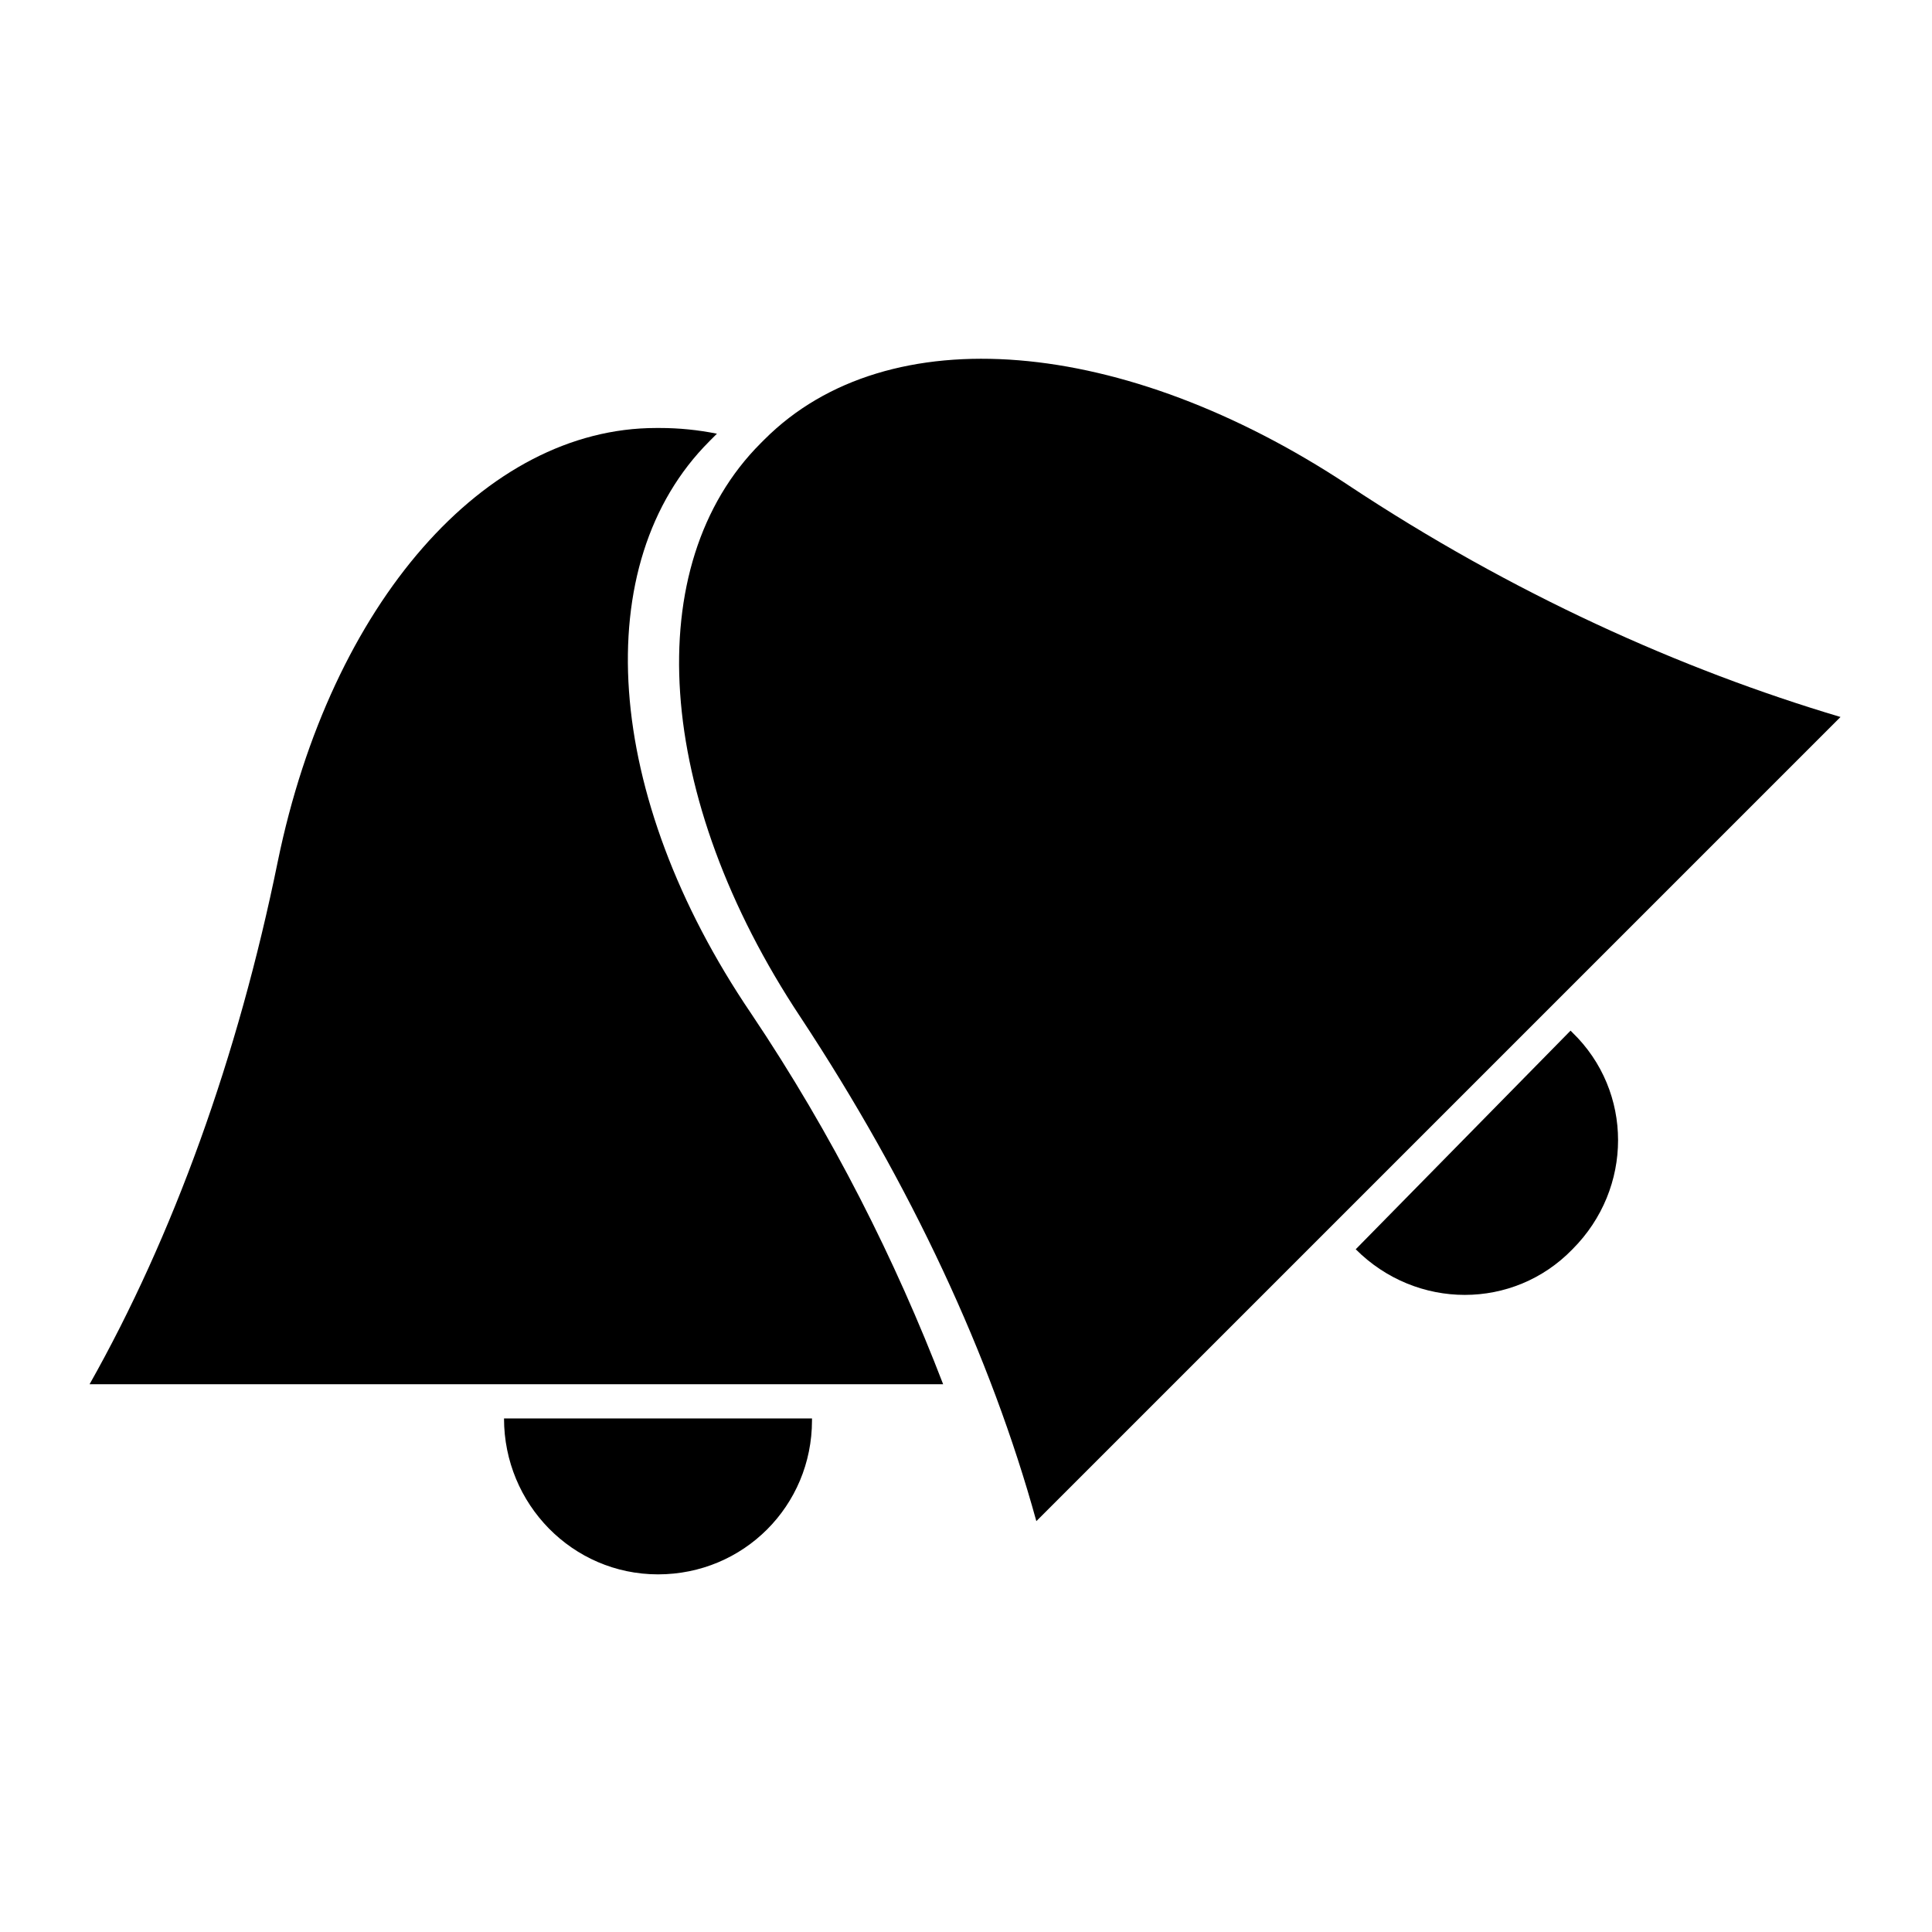
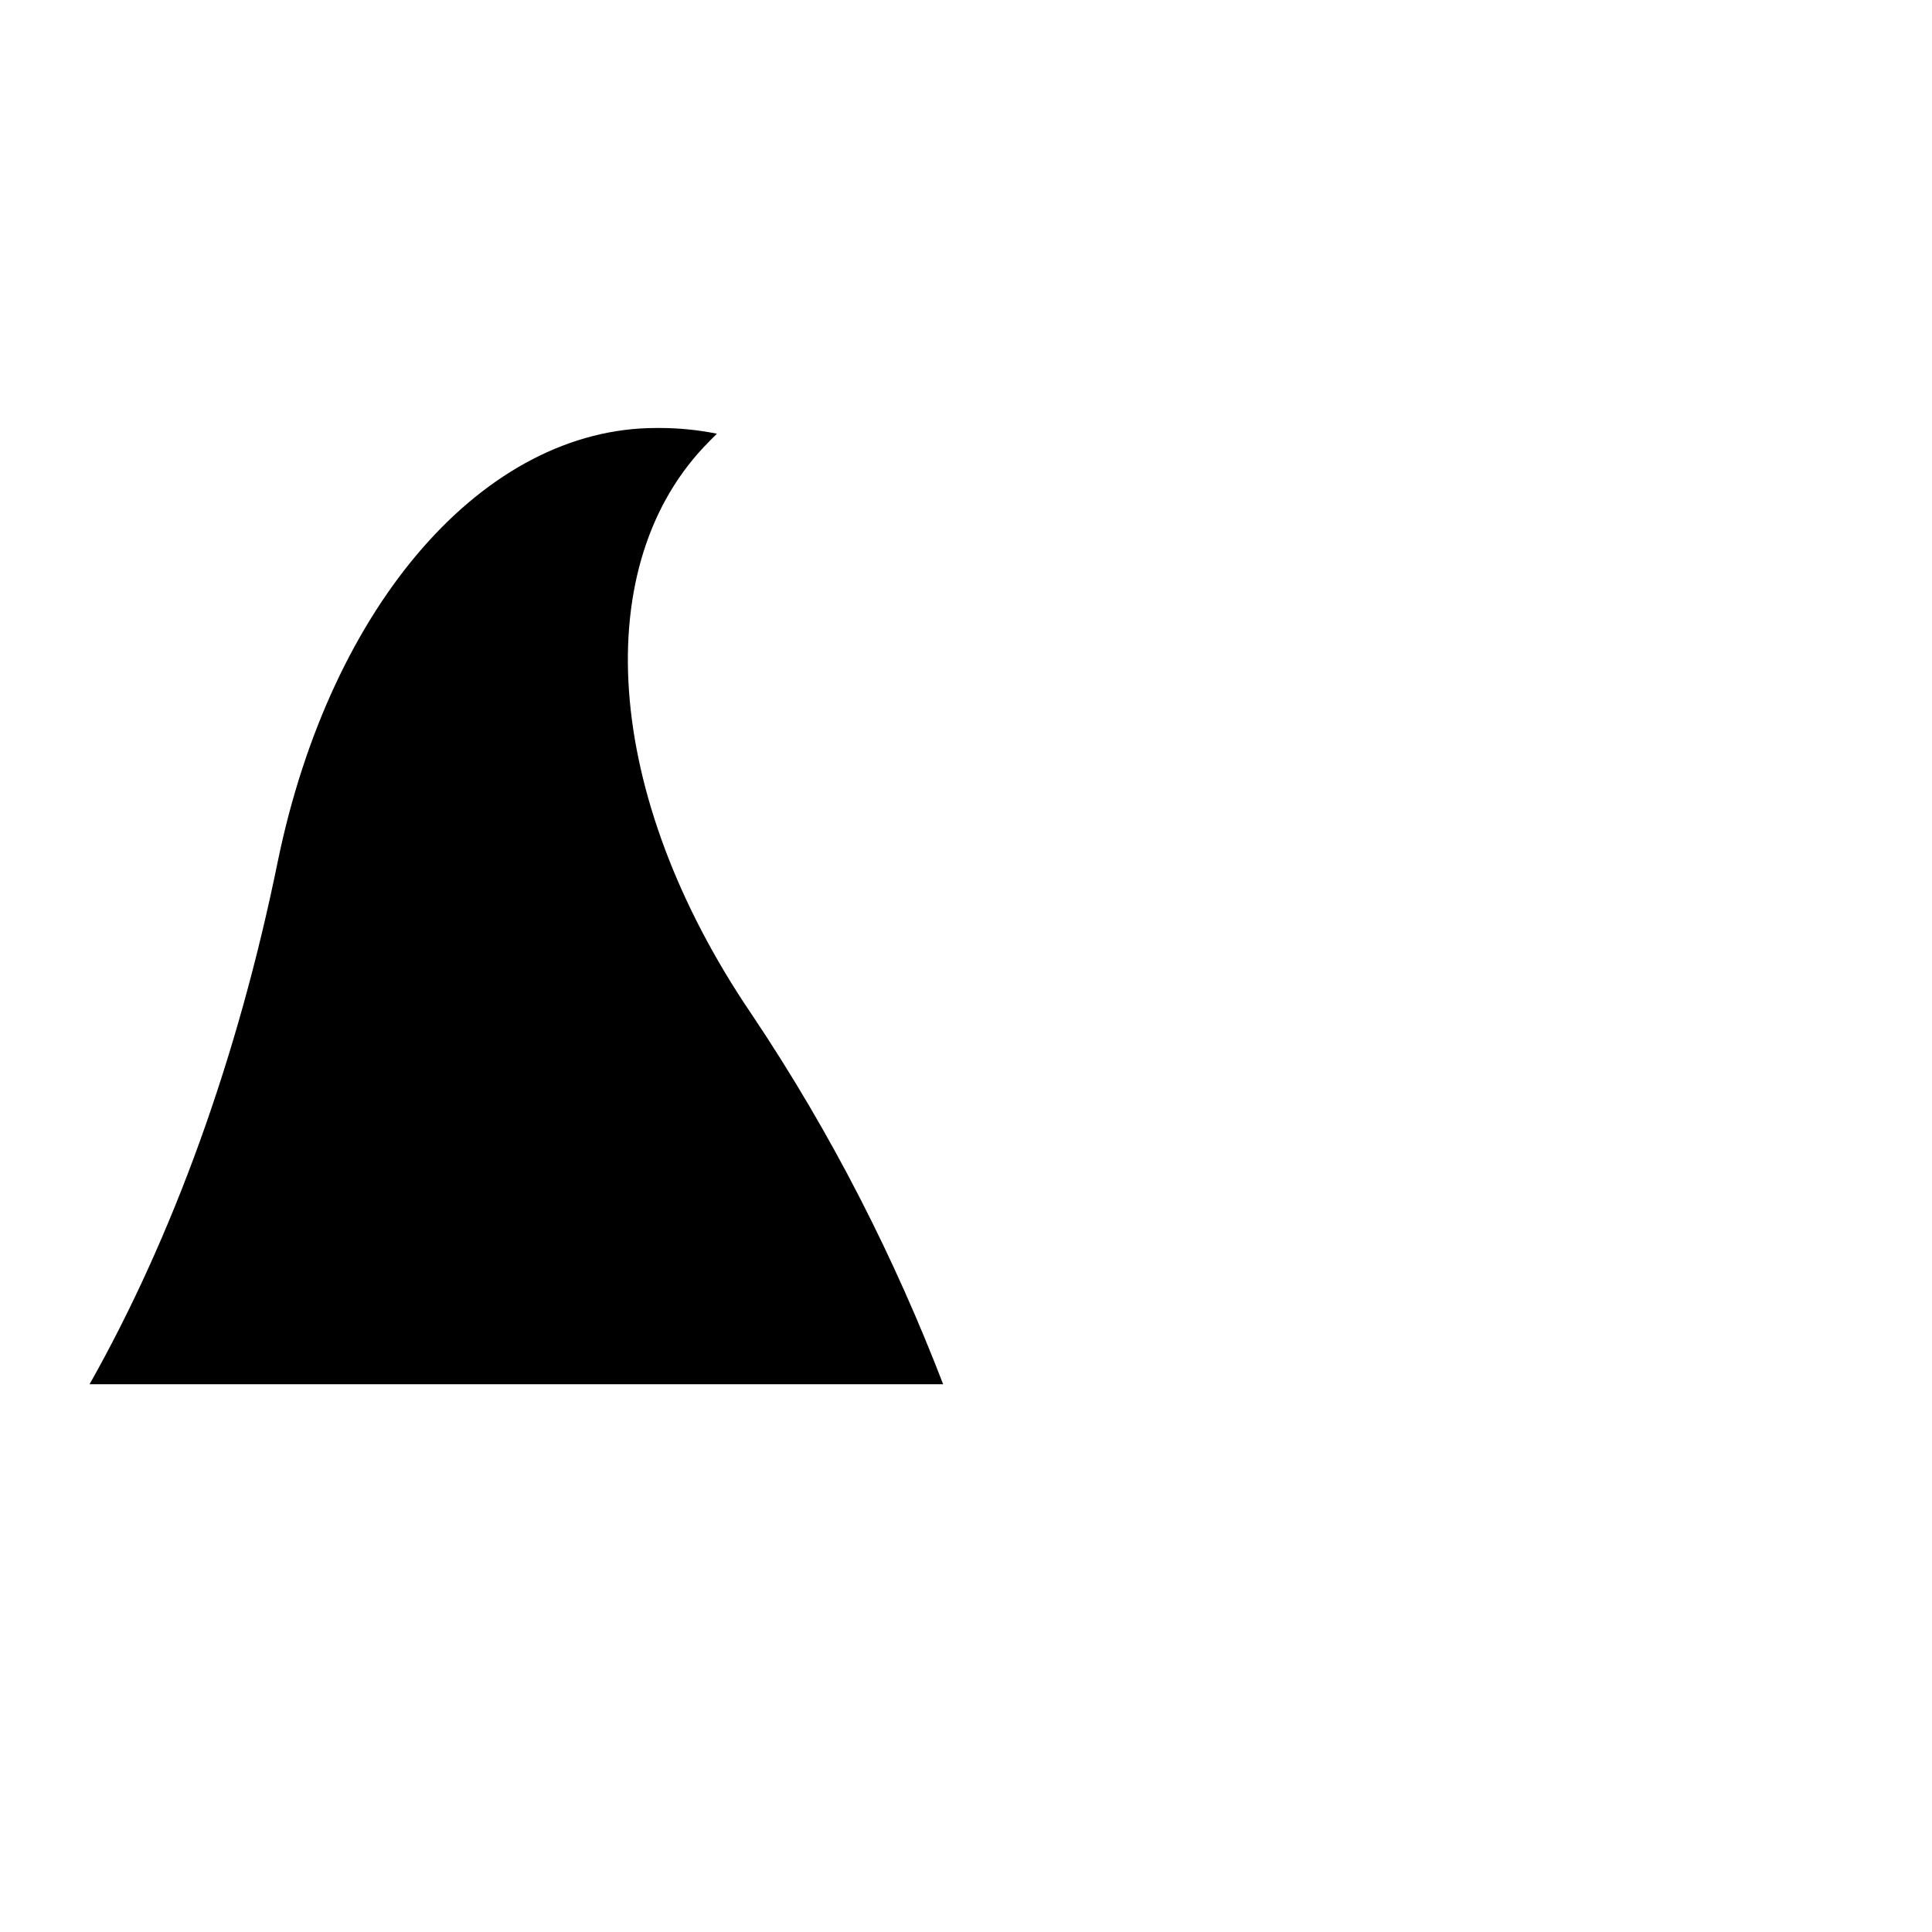
<svg xmlns="http://www.w3.org/2000/svg" fill="#000000" width="800px" height="800px" version="1.1" viewBox="144 144 512 512">
  <g>
    <path d="m331.98 260.95 2.016-2.016c-5.039-1.008-10.078-1.512-15.113-1.512h-1.008c-45.344 0-86.152 46.352-100.26 114.87-10.578 51.891-27.711 99.25-49.879 138.55h226.21c-12.594-32.746-29.223-66-50.883-98.242-39.301-57.934-43.328-119.4-11.086-151.64z" />
-     <path d="m277.57 519.91v0c0 22.672 18.137 41.312 40.809 41.312 22.672 0 40.809-18.137 40.809-40.809v-0.504z" />
-     <path d="m501.27 272.54c-59.449-39.297-121.92-44.84-154.67-12.09l-1.008 1.008c-32.242 32.242-28.215 93.707 10.578 152.15 29.223 44.336 50.383 89.68 62.473 133.51l213.11-213.11c-42.324-12.598-87.16-32.75-130.49-61.465z" />
-     <path d="m503.28 475.07c16.121 16.121 41.816 16.121 57.434 0 16.121-16.121 16.121-41.816 0-57.434l-0.504-0.504z" />
  </g>
</svg>